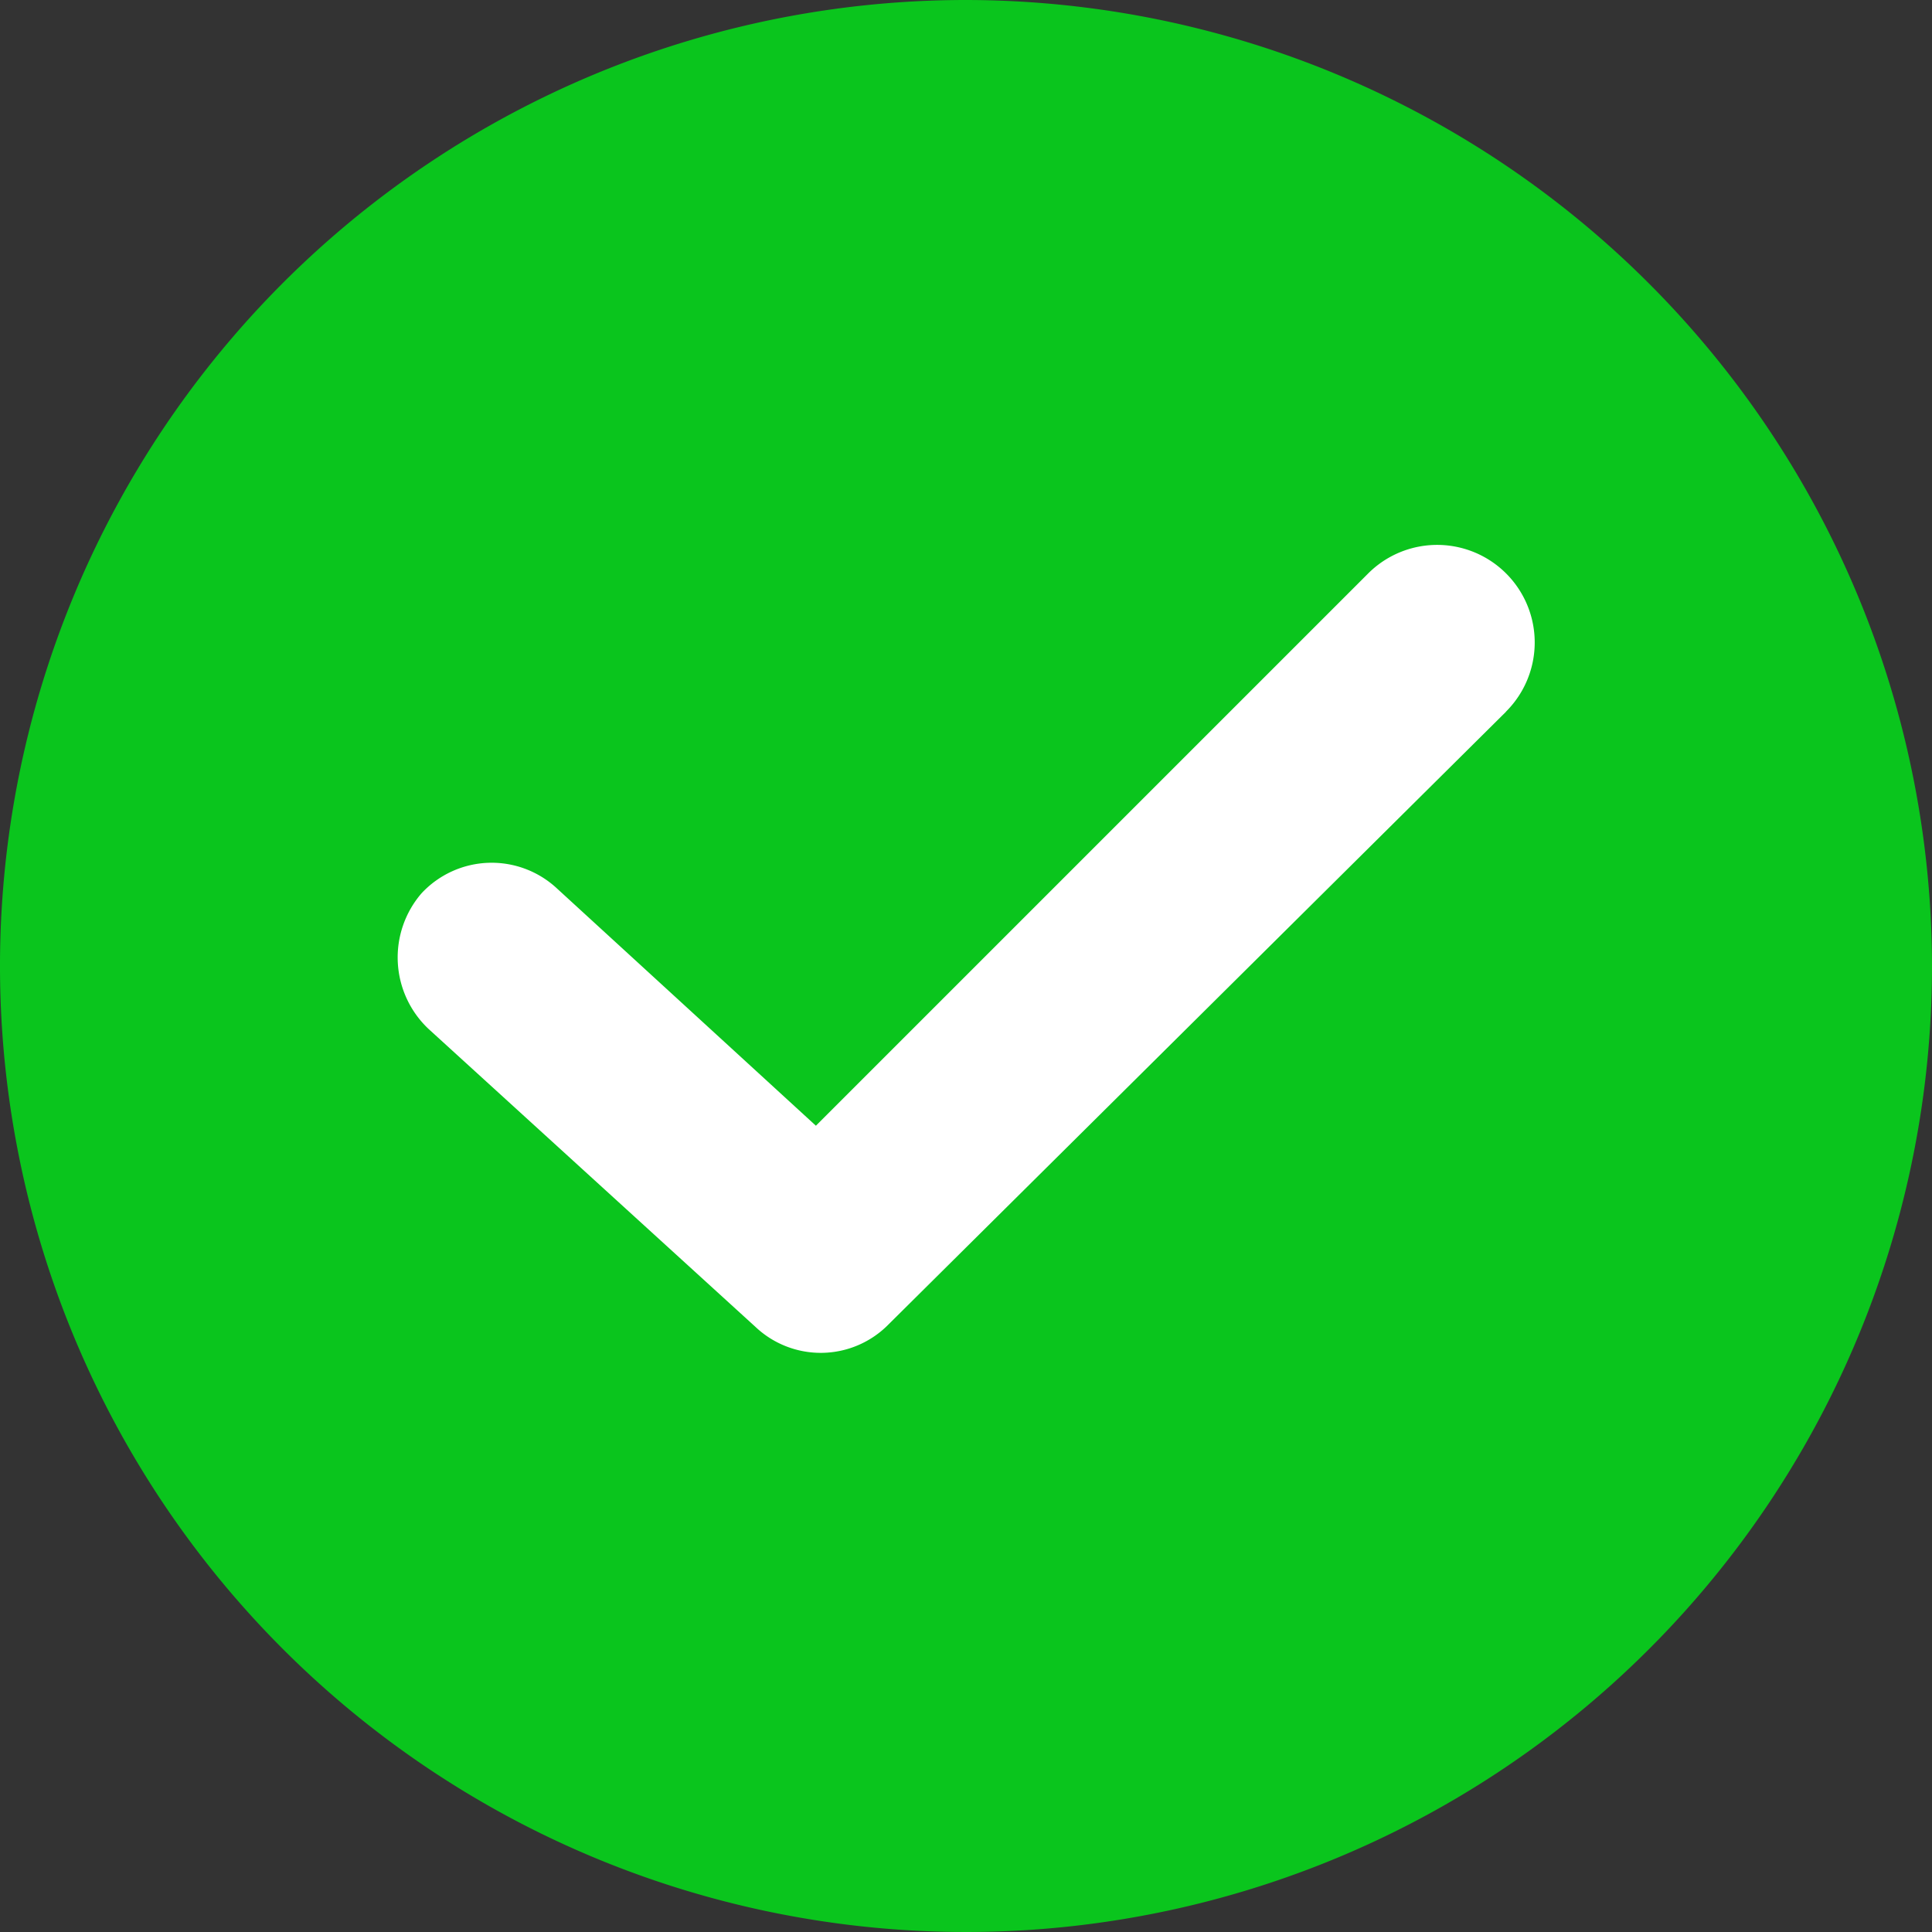
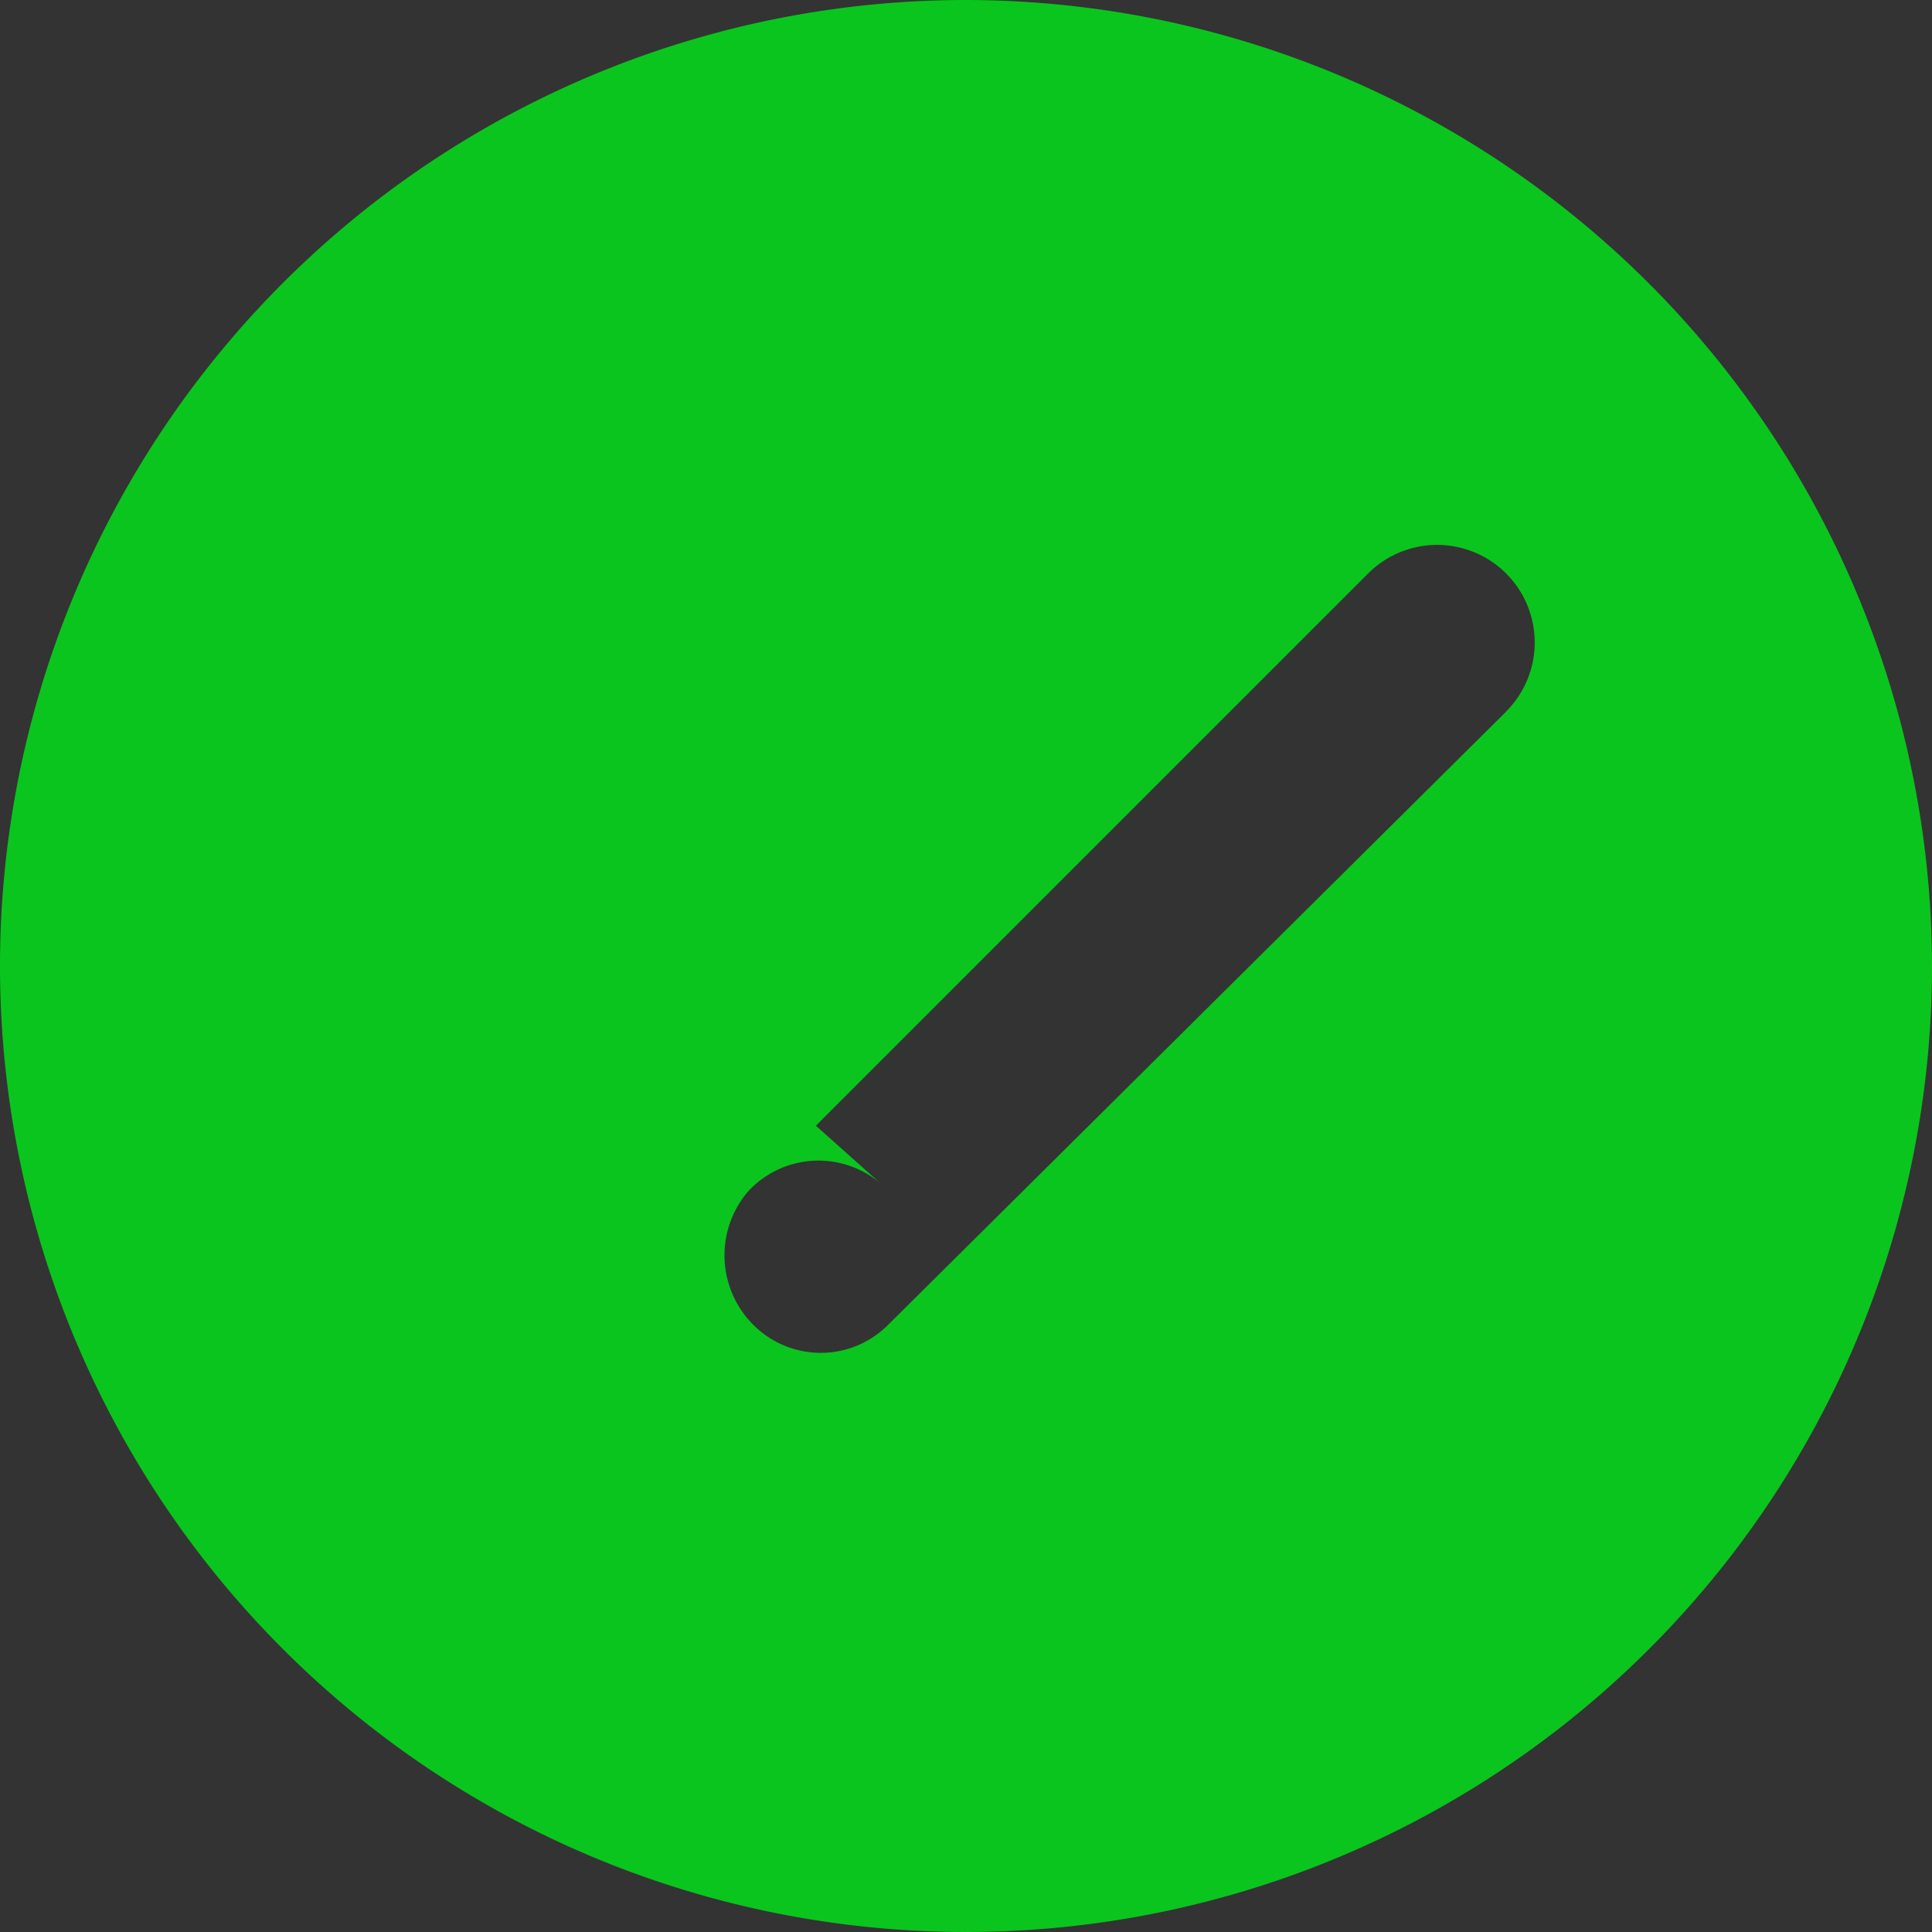
<svg xmlns="http://www.w3.org/2000/svg" width="27.288" height="27.288" viewBox="0 0 27.288 27.288">
  <rect x="0" y="0" width="27.288" height="27.288" fill="#333333" stroke="none" />
  <g id="Group_624" data-name="Group 624" transform="translate(-919.644 -236.644)">
-     <circle id="Ellipse_63" data-name="Ellipse 63" cx="11.5" cy="11.5" r="11.5" transform="translate(922 239)" fill="#fff" />
    <g id="tick" transform="translate(919.644 236.644)">
      <g id="Group_623" data-name="Group 623">
-         <path id="Path_95" data-name="Path 95" d="M13.644,0A13.644,13.644,0,1,0,27.288,13.644,13.66,13.66,0,0,0,13.644,0ZM21.27,10.054l-8.72,8.652a1.342,1.342,0,0,1-1.881.034L6.053,14.533a1.387,1.387,0,0,1-.1-1.915,1.353,1.353,0,0,1,1.915-.068L11.524,15.9l7.8-7.8a1.378,1.378,0,0,1,1.949,1.949Z" fill="#0ac51d" />
+         <path id="Path_95" data-name="Path 95" d="M13.644,0A13.644,13.644,0,1,0,27.288,13.644,13.66,13.66,0,0,0,13.644,0ZM21.27,10.054l-8.72,8.652a1.342,1.342,0,0,1-1.881.034a1.387,1.387,0,0,1-.1-1.915,1.353,1.353,0,0,1,1.915-.068L11.524,15.9l7.8-7.8a1.378,1.378,0,0,1,1.949,1.949Z" fill="#0ac51d" />
      </g>
    </g>
  </g>
</svg>